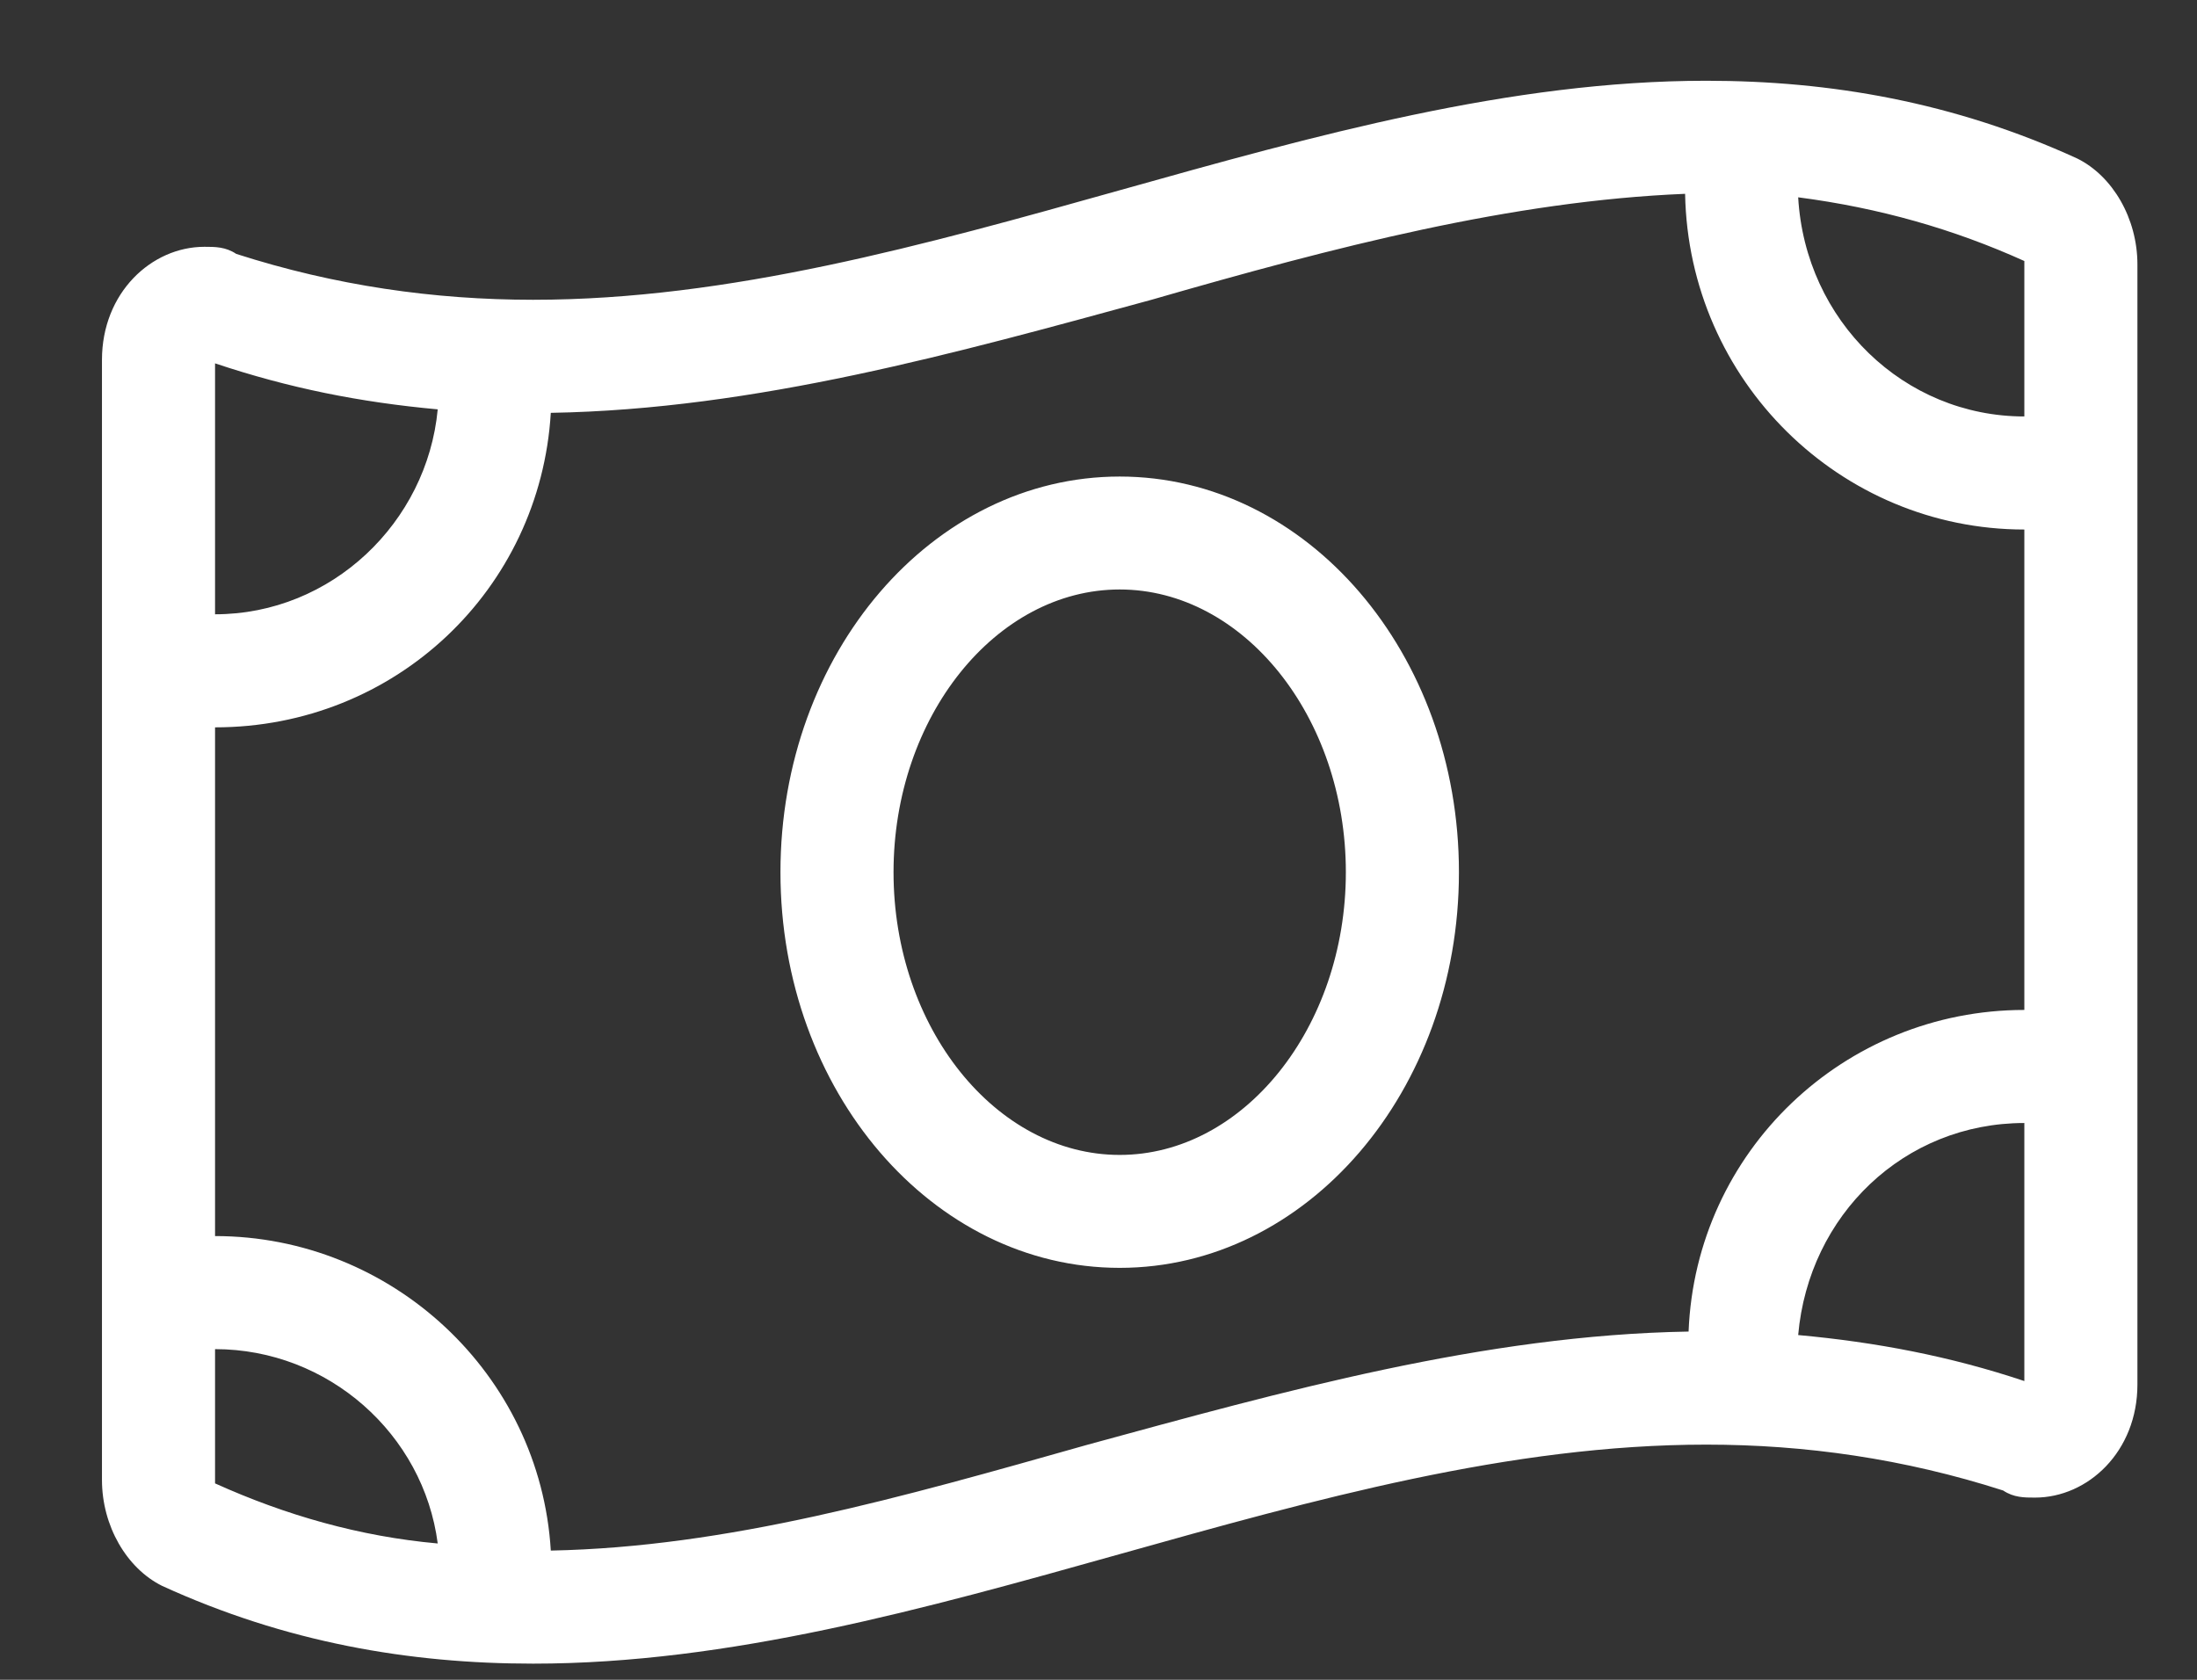
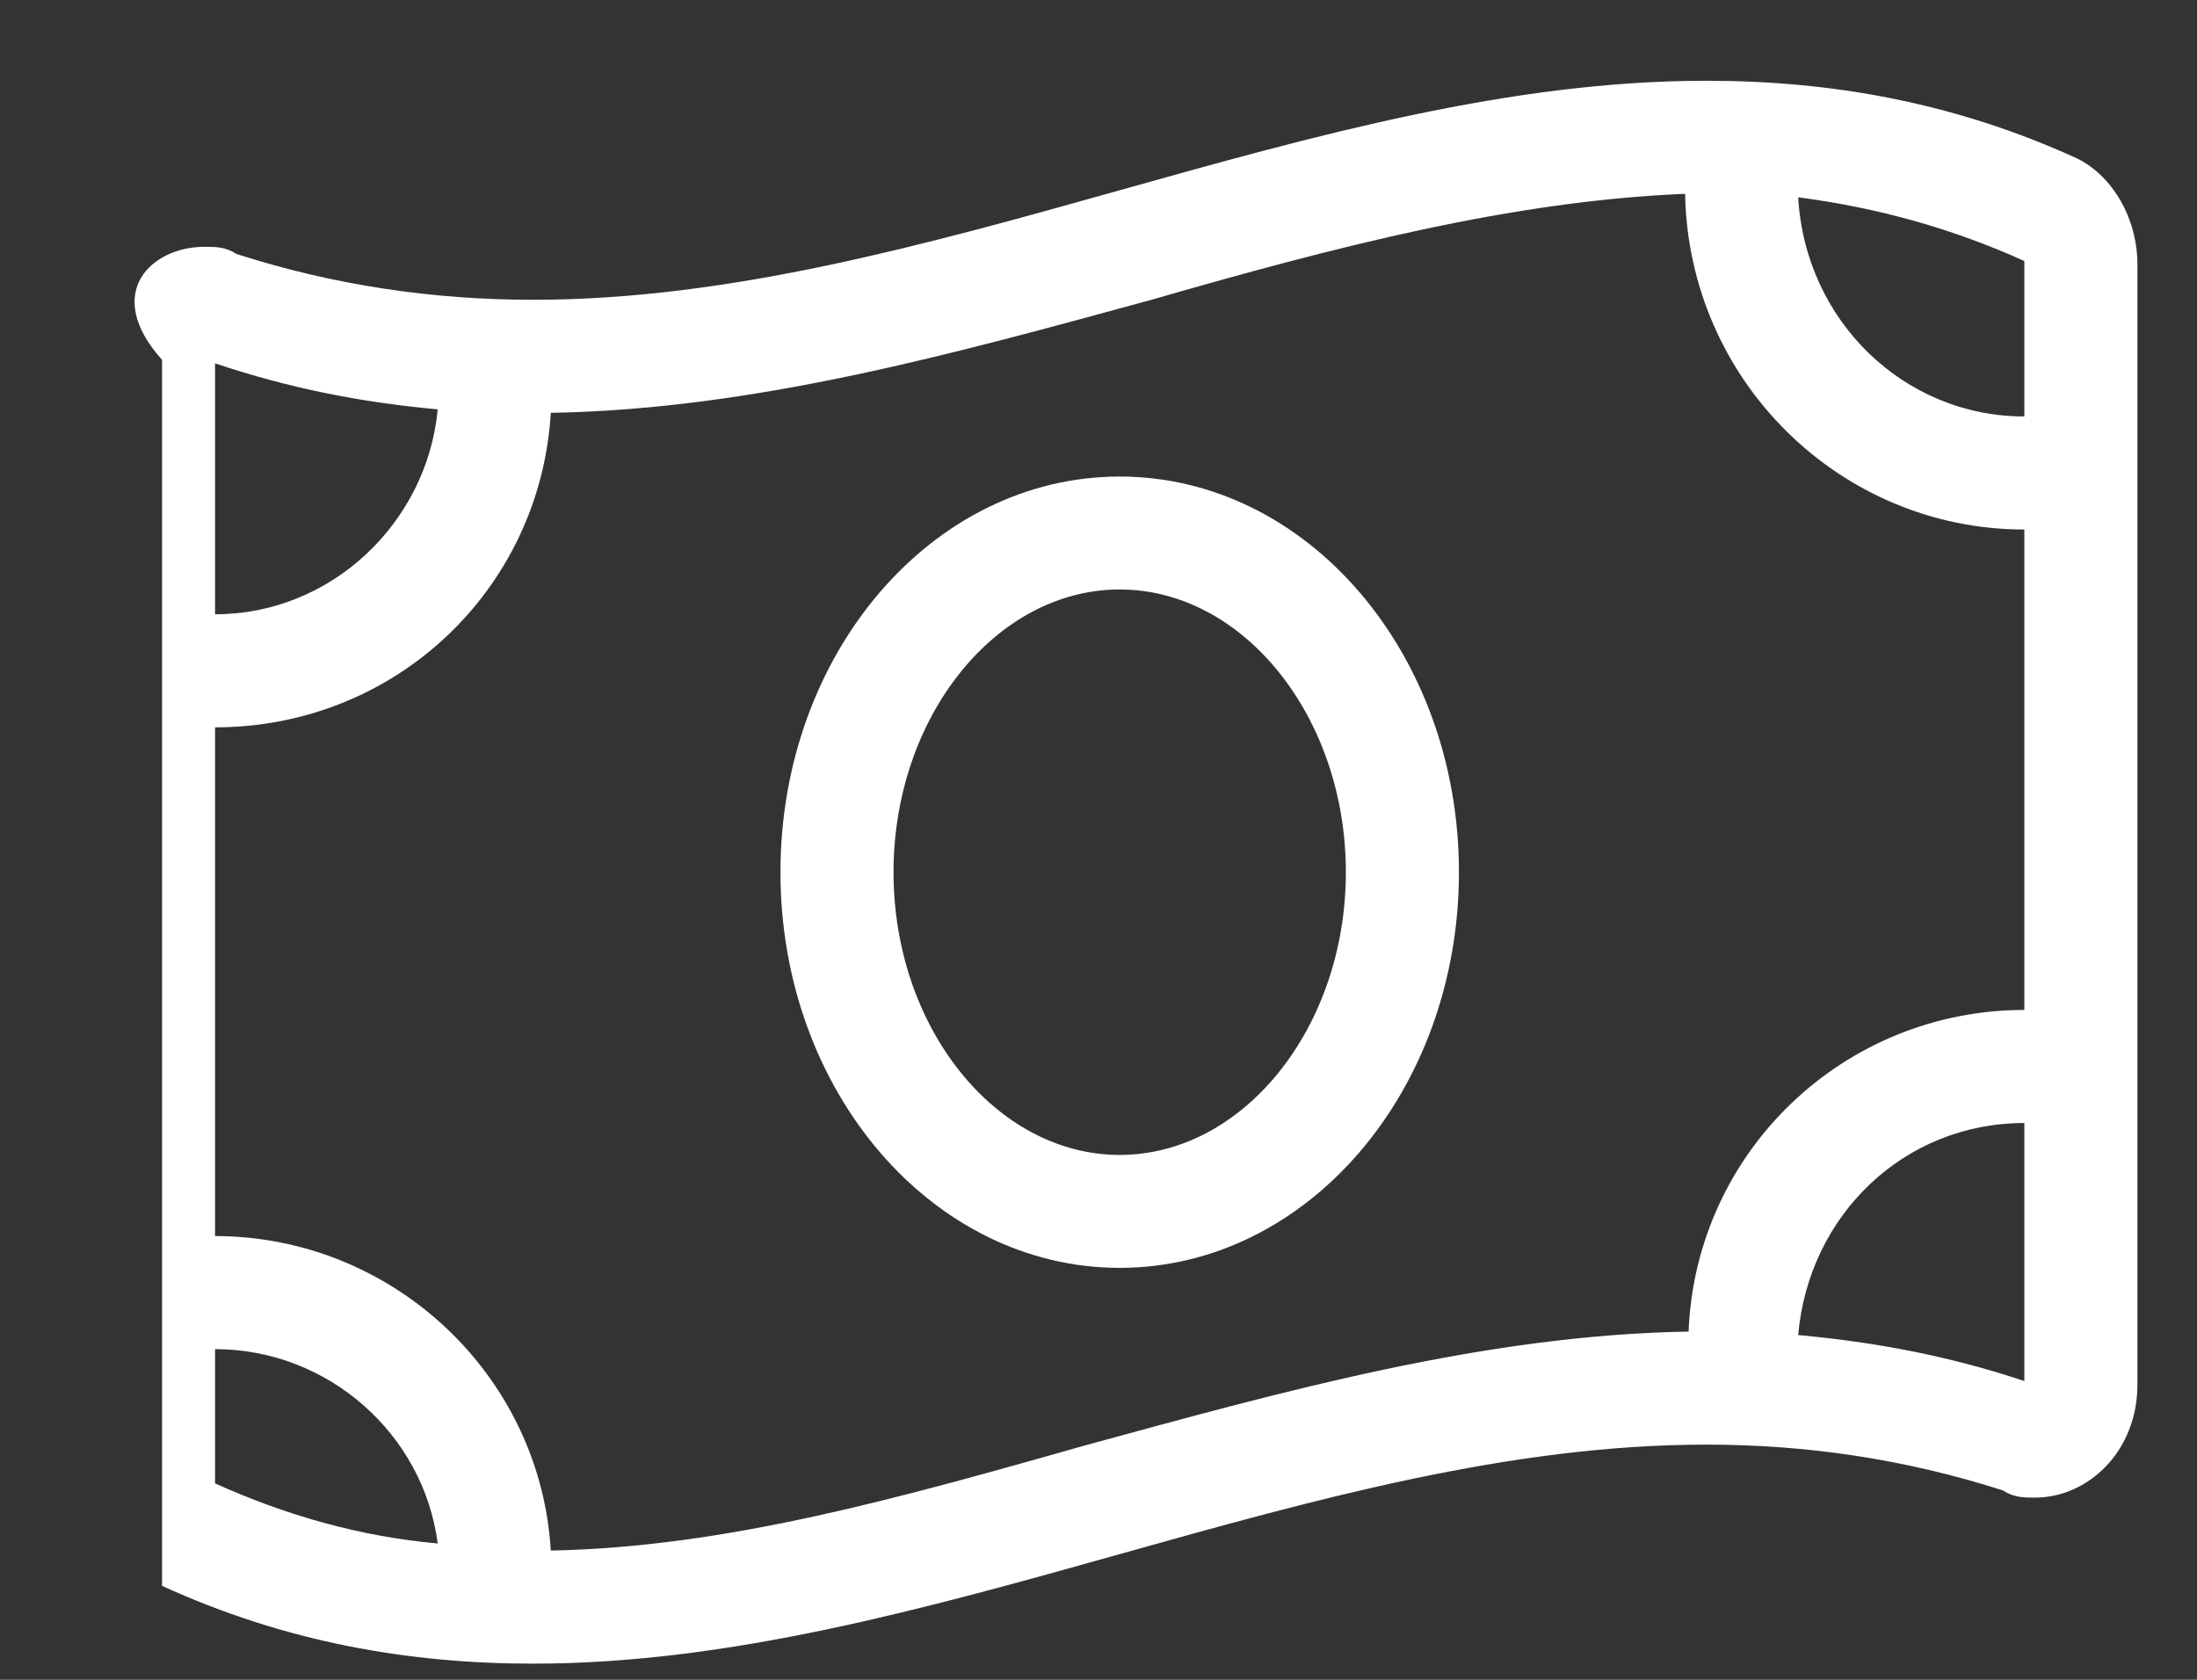
<svg xmlns="http://www.w3.org/2000/svg" width="17" height="13" viewBox="0 0 17 13" fill="none">
  <rect x="0" y="0" width="17" height="13" fill="#333333" stroke="none" />
-   <path d="M16.074 1.227C16.348 1.363 16.539 1.691 16.539 2.047V10.715C16.539 11.234 16.156 11.59 15.746 11.59C15.664 11.59 15.582 11.59 15.5 11.535C14.734 11.289 13.969 11.18 13.203 11.18C10.168 11.18 7.16 12.875 4.125 12.875C3.168 12.875 2.211 12.711 1.254 12.273C0.98 12.137 0.789 11.809 0.789 11.453V2.785C0.789 2.266 1.172 1.91 1.582 1.91C1.664 1.91 1.746 1.91 1.828 1.965C2.594 2.211 3.359 2.32 4.125 2.32C7.16 2.32 10.168 0.625 13.203 0.625C14.16 0.625 15.117 0.789 16.074 1.227ZM1.664 2.812V4.754C2.566 4.754 3.305 4.043 3.387 3.168C2.785 3.113 2.238 3.004 1.664 2.812ZM1.664 11.48C2.211 11.727 2.785 11.891 3.387 11.945C3.277 11.098 2.539 10.441 1.664 10.441V11.453V11.48ZM15.664 10.688V8.691C14.734 8.691 13.996 9.402 13.914 10.332C14.516 10.387 15.09 10.496 15.664 10.688ZM15.664 7.816V4.098C14.242 4.098 13.066 2.949 13.039 1.5C11.699 1.555 10.332 1.91 8.91 2.32C7.406 2.73 5.848 3.168 4.262 3.195C4.18 4.562 3.059 5.629 1.664 5.629V9.566C3.031 9.566 4.18 10.633 4.262 12C5.629 11.973 6.969 11.59 8.418 11.18C9.922 10.77 11.48 10.332 13.066 10.305C13.121 8.91 14.27 7.816 15.664 7.816ZM15.664 3.223V2.047V2.02C15.117 1.773 14.543 1.609 13.914 1.527C13.969 2.484 14.734 3.223 15.664 3.223ZM8.664 3.688C10.113 3.688 11.289 5.055 11.289 6.75C11.289 8.445 10.113 9.812 8.664 9.812C7.215 9.812 6.039 8.445 6.039 6.75C6.039 5.055 7.215 3.688 8.664 3.688ZM8.664 8.938C9.621 8.938 10.414 7.953 10.414 6.75C10.414 5.547 9.621 4.562 8.664 4.562C7.707 4.562 6.914 5.547 6.914 6.75C6.914 7.953 7.707 8.938 8.664 8.938Z" fill="white" />
+   <path d="M16.074 1.227C16.348 1.363 16.539 1.691 16.539 2.047V10.715C16.539 11.234 16.156 11.59 15.746 11.59C15.664 11.59 15.582 11.59 15.5 11.535C14.734 11.289 13.969 11.18 13.203 11.18C10.168 11.18 7.16 12.875 4.125 12.875C3.168 12.875 2.211 12.711 1.254 12.273V2.785C0.789 2.266 1.172 1.91 1.582 1.91C1.664 1.91 1.746 1.91 1.828 1.965C2.594 2.211 3.359 2.32 4.125 2.32C7.16 2.32 10.168 0.625 13.203 0.625C14.16 0.625 15.117 0.789 16.074 1.227ZM1.664 2.812V4.754C2.566 4.754 3.305 4.043 3.387 3.168C2.785 3.113 2.238 3.004 1.664 2.812ZM1.664 11.48C2.211 11.727 2.785 11.891 3.387 11.945C3.277 11.098 2.539 10.441 1.664 10.441V11.453V11.48ZM15.664 10.688V8.691C14.734 8.691 13.996 9.402 13.914 10.332C14.516 10.387 15.09 10.496 15.664 10.688ZM15.664 7.816V4.098C14.242 4.098 13.066 2.949 13.039 1.5C11.699 1.555 10.332 1.91 8.91 2.32C7.406 2.73 5.848 3.168 4.262 3.195C4.18 4.562 3.059 5.629 1.664 5.629V9.566C3.031 9.566 4.18 10.633 4.262 12C5.629 11.973 6.969 11.59 8.418 11.18C9.922 10.77 11.48 10.332 13.066 10.305C13.121 8.91 14.27 7.816 15.664 7.816ZM15.664 3.223V2.047V2.02C15.117 1.773 14.543 1.609 13.914 1.527C13.969 2.484 14.734 3.223 15.664 3.223ZM8.664 3.688C10.113 3.688 11.289 5.055 11.289 6.75C11.289 8.445 10.113 9.812 8.664 9.812C7.215 9.812 6.039 8.445 6.039 6.75C6.039 5.055 7.215 3.688 8.664 3.688ZM8.664 8.938C9.621 8.938 10.414 7.953 10.414 6.75C10.414 5.547 9.621 4.562 8.664 4.562C7.707 4.562 6.914 5.547 6.914 6.75C6.914 7.953 7.707 8.938 8.664 8.938Z" fill="white" />
</svg>